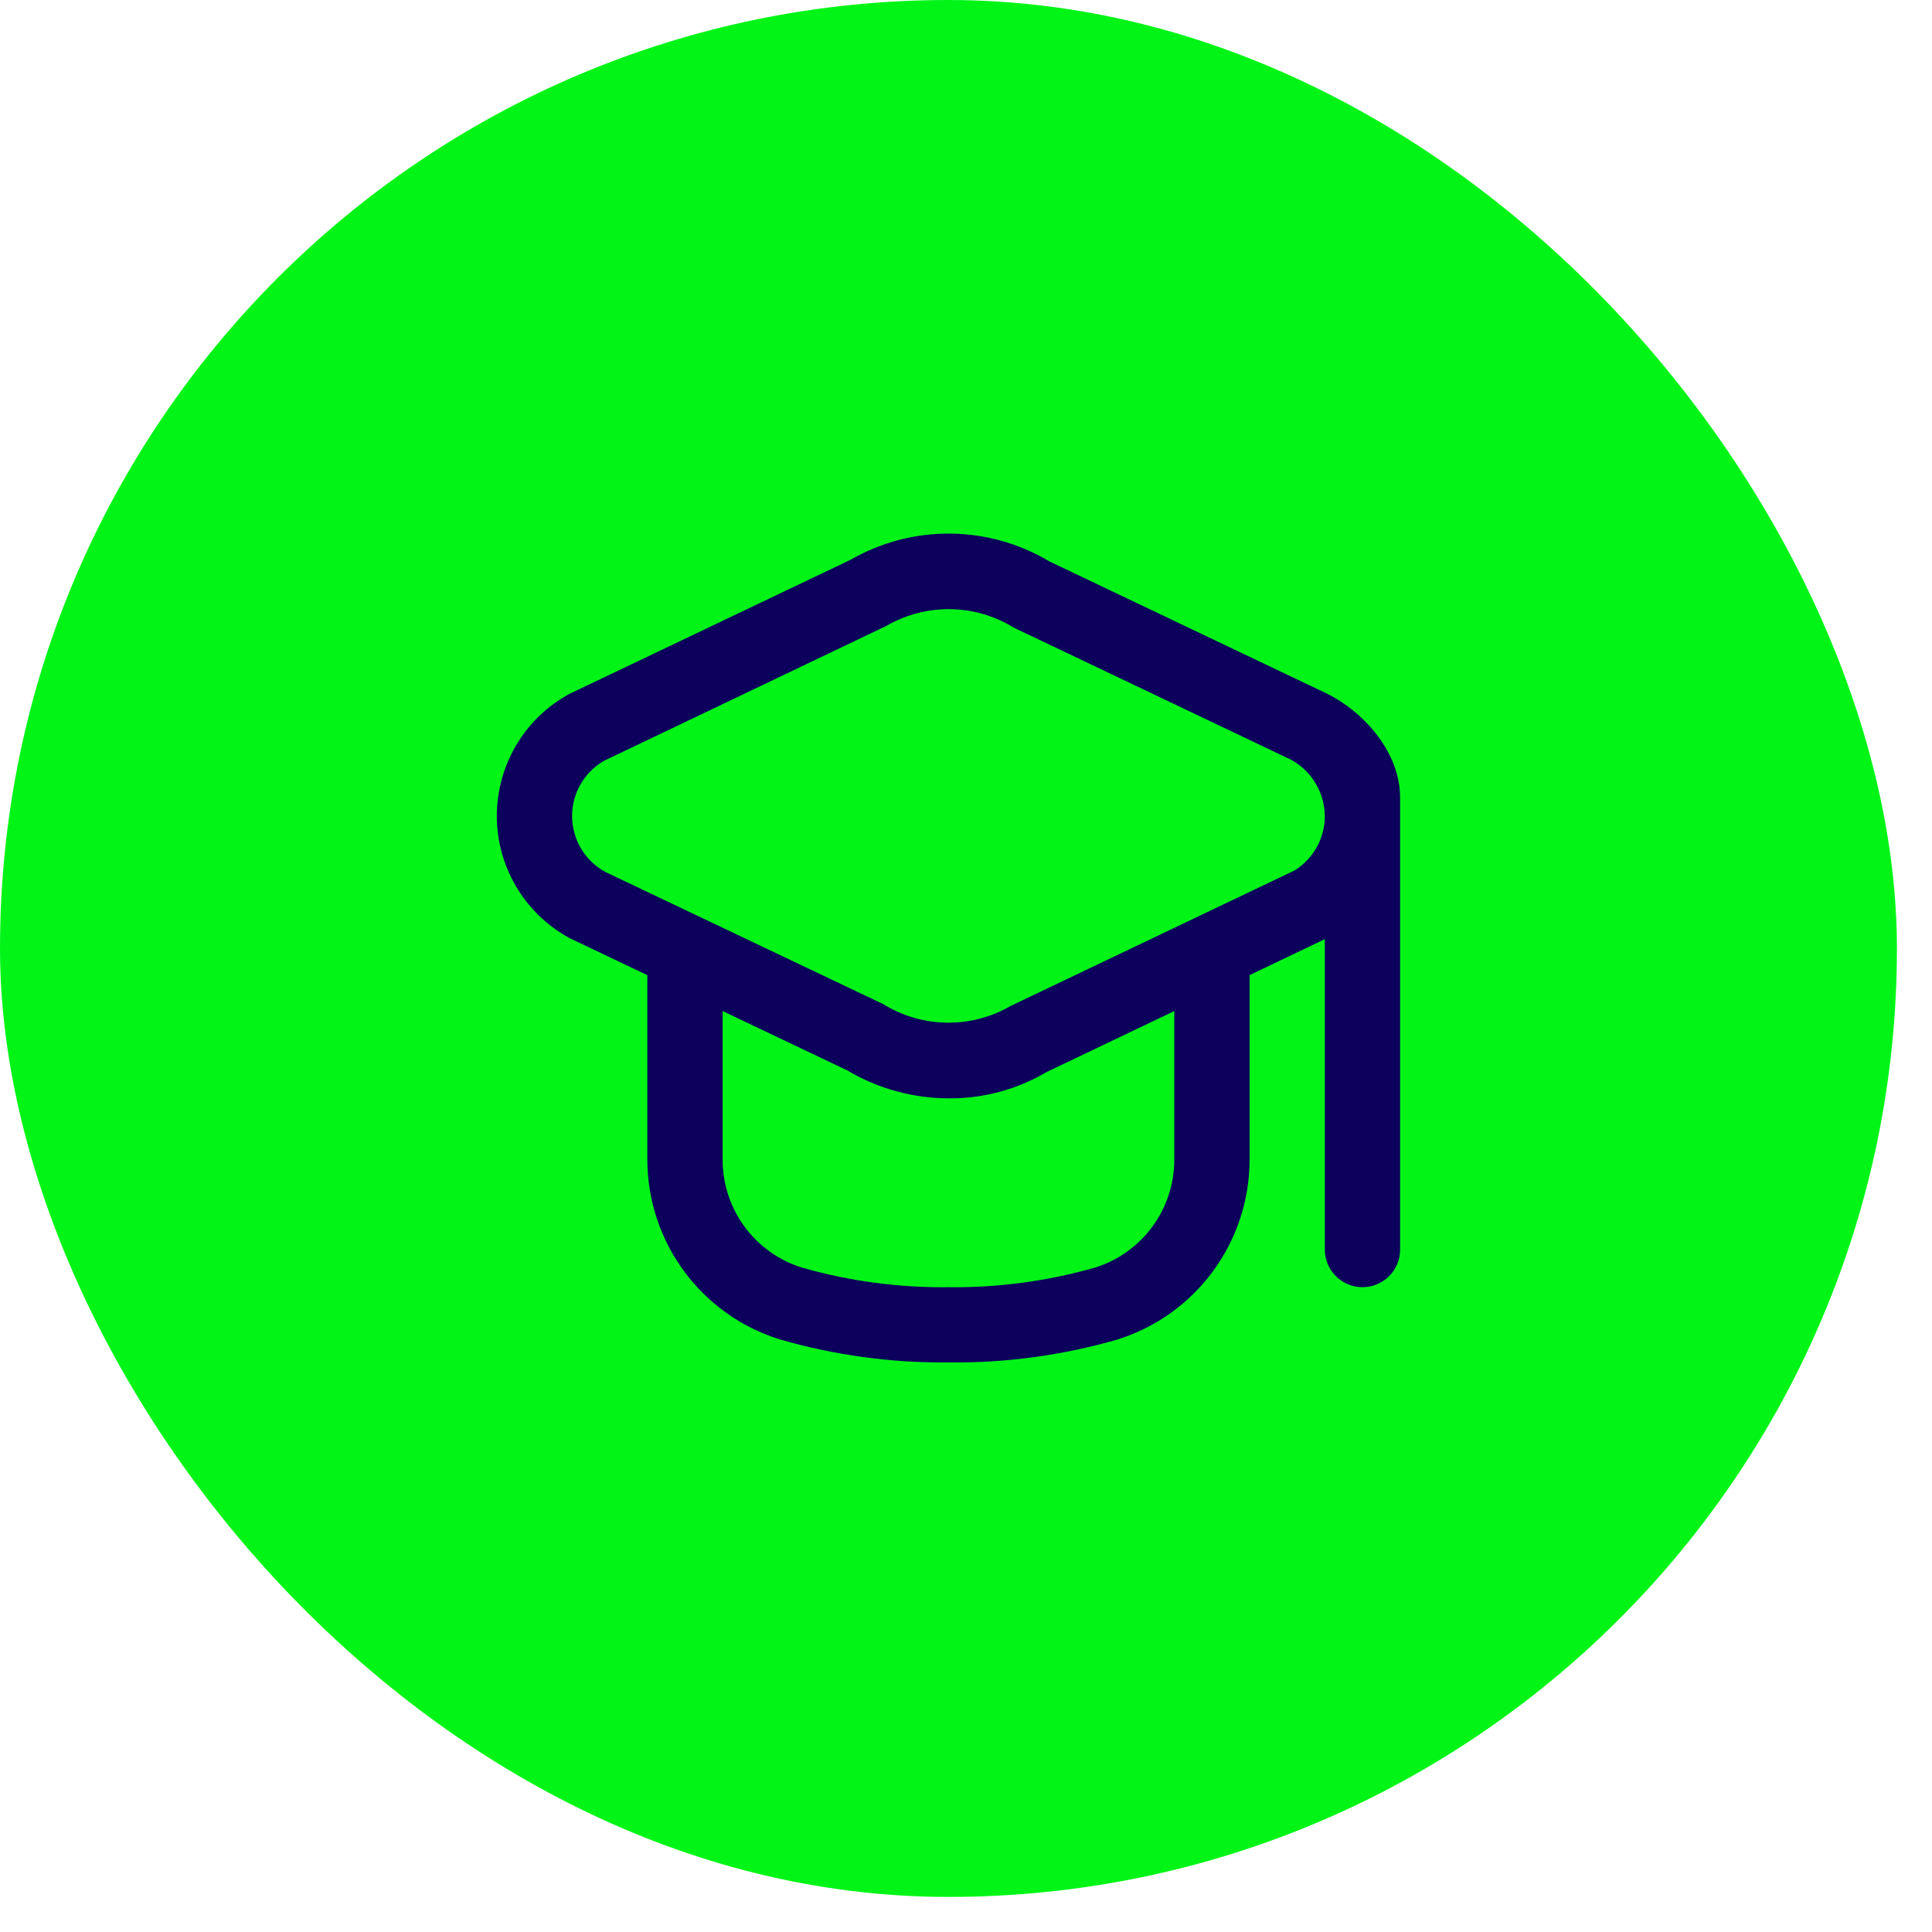
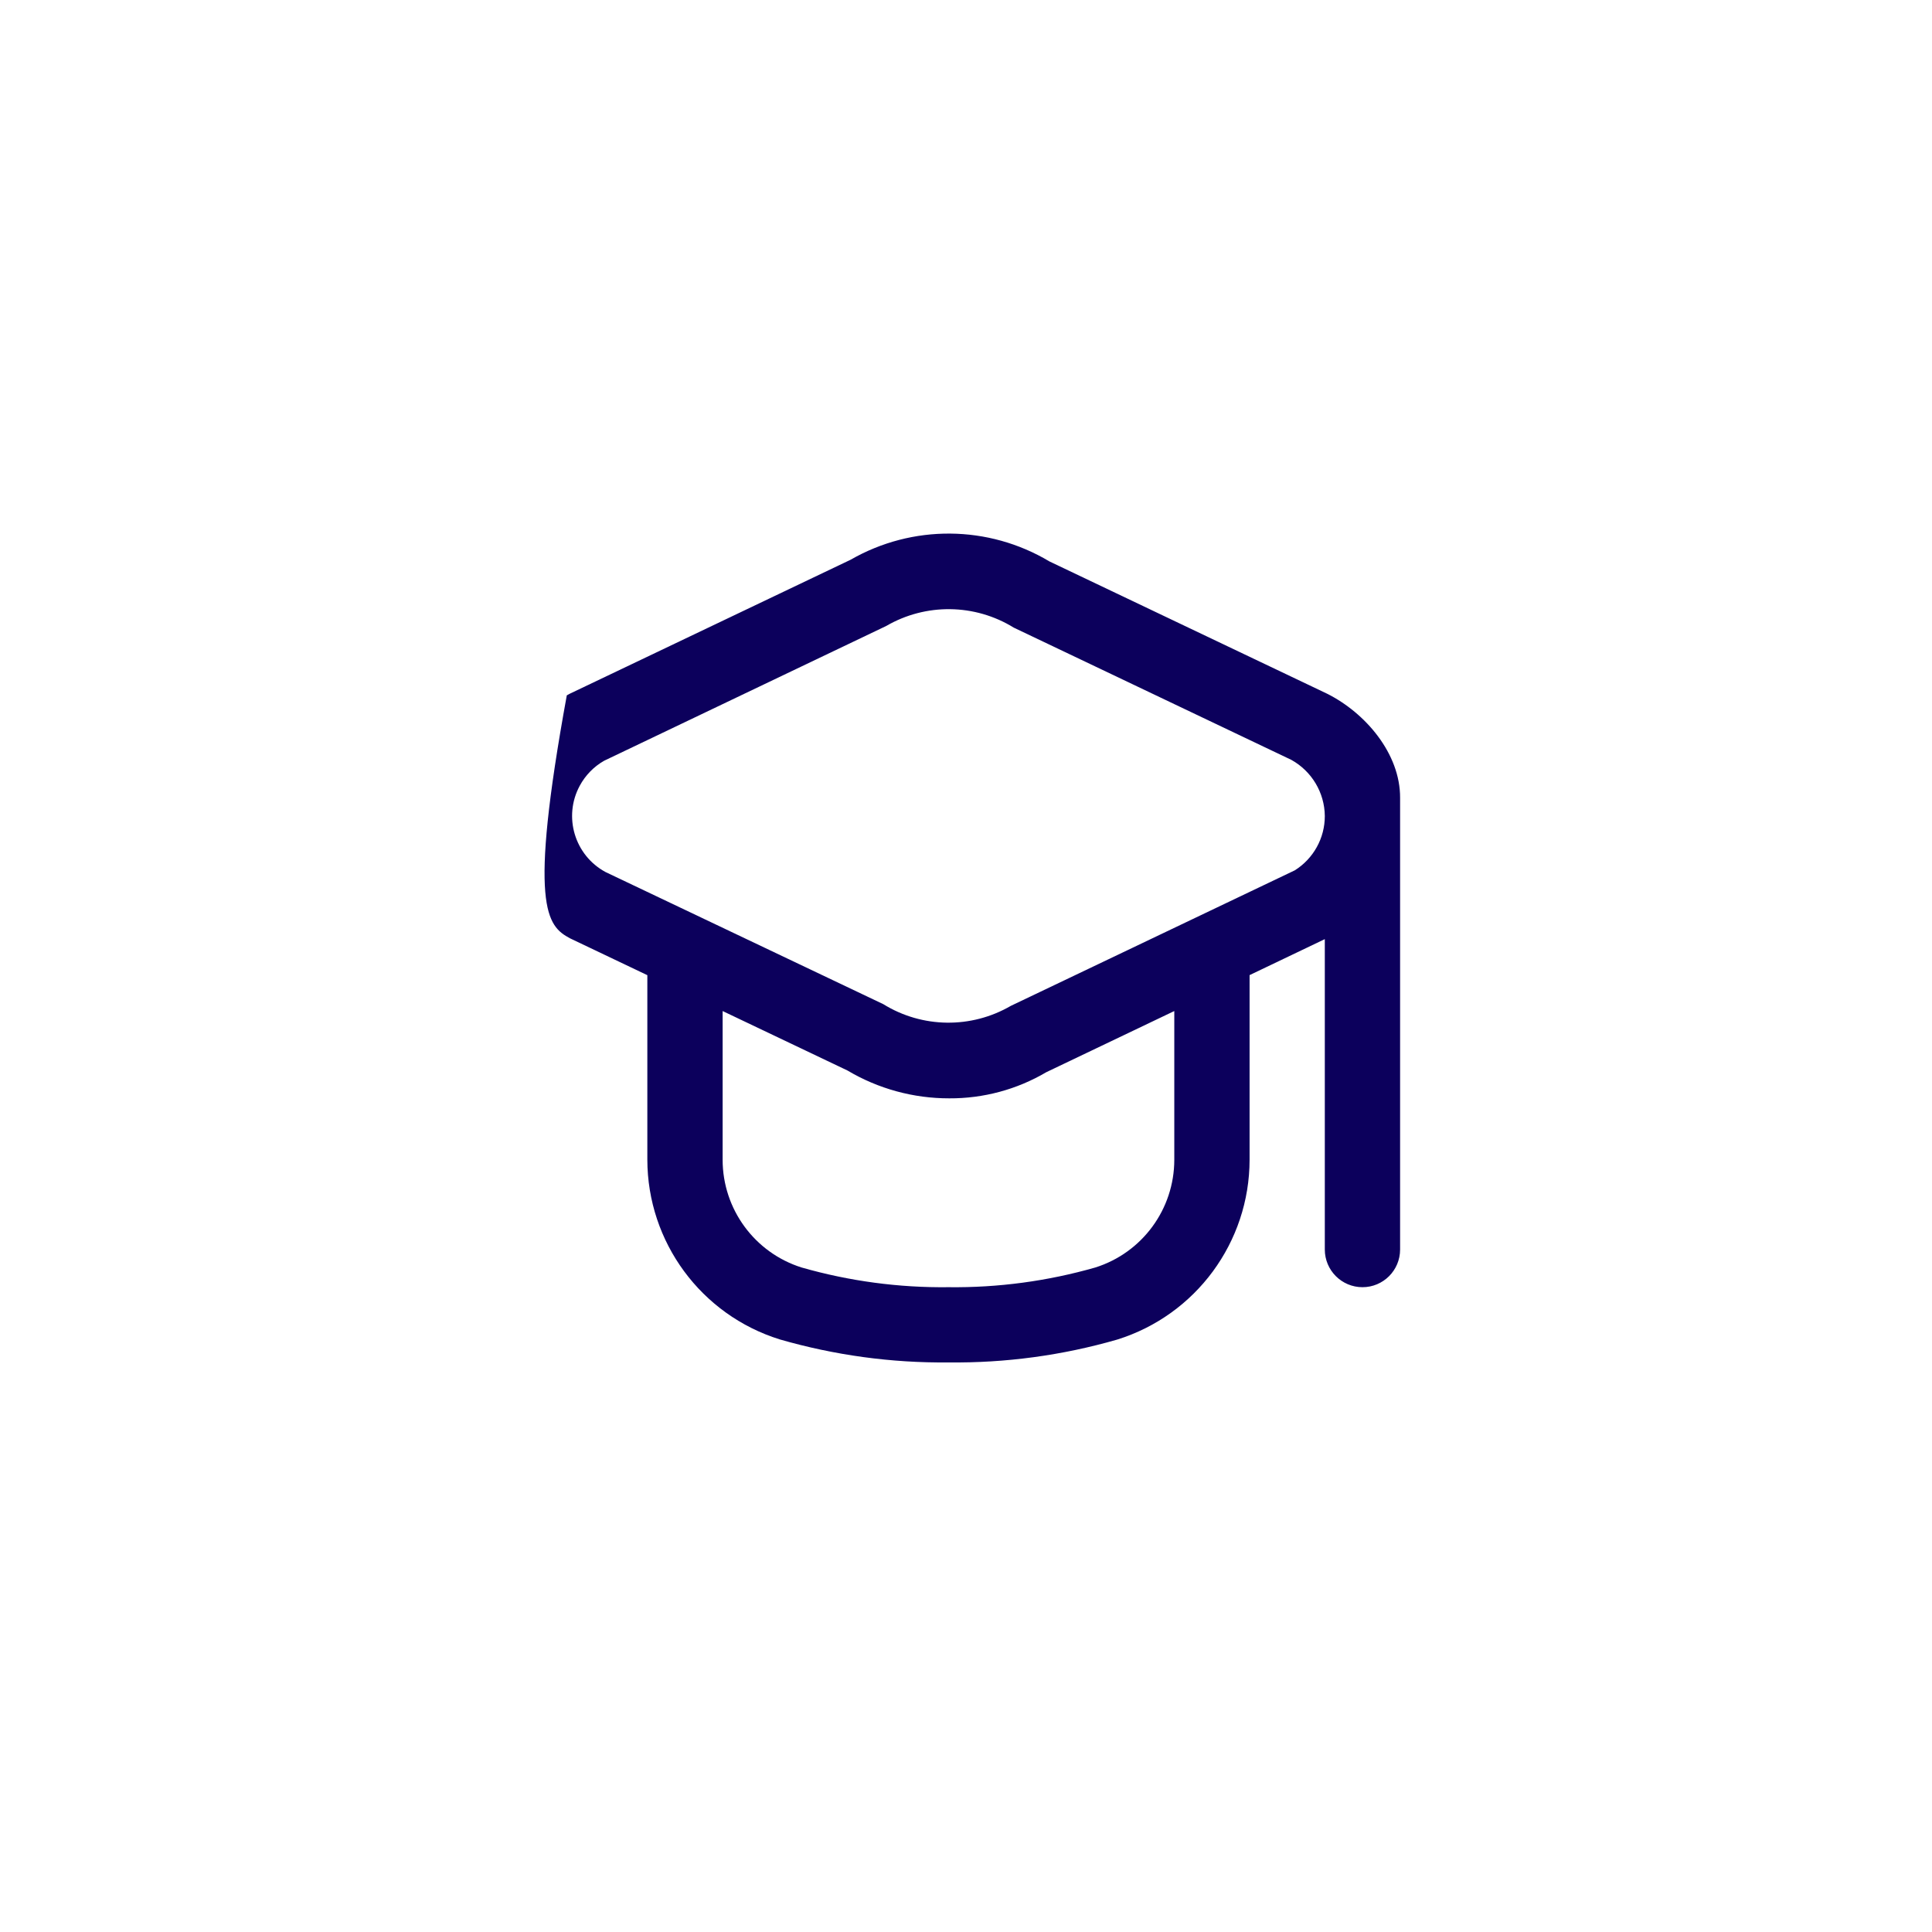
<svg xmlns="http://www.w3.org/2000/svg" width="32" height="32" viewBox="0 0 32 32" fill="none">
-   <rect width="31.419" height="31.419" rx="15.709" fill="#00F517" />
  <g clip-path="url(#clip0_715_1857)">
-     <path d="M21.979 11.489L17.382 9.299C16.37 8.694 15.111 8.684 14.089 9.271L9.44 11.489C9.423 11.498 9.405 11.507 9.388 11.517C8.285 12.148 7.902 13.553 8.532 14.656C8.746 15.03 9.061 15.337 9.44 15.541L10.722 16.152V19.206C10.723 20.572 11.612 21.779 12.916 22.185C13.824 22.447 14.765 22.576 15.71 22.566C16.654 22.577 17.595 22.45 18.503 22.188C19.807 21.782 20.696 20.575 20.697 19.209V16.151L21.943 15.555V20.696C21.943 21.041 22.223 21.32 22.567 21.32C22.911 21.32 23.19 21.041 23.19 20.696V13.216C23.194 12.483 22.616 11.807 21.979 11.489ZM19.45 19.209C19.45 20.026 18.92 20.749 18.141 20.994C17.35 21.22 16.531 21.33 15.71 21.32C14.888 21.33 14.069 21.22 13.278 20.994C12.499 20.749 11.969 20.026 11.969 19.209V16.746L14.037 17.731C14.547 18.034 15.13 18.193 15.723 18.192C16.288 18.195 16.843 18.046 17.33 17.759L19.45 16.746V19.209ZM21.445 14.416L16.743 16.66C16.087 17.041 15.275 17.031 14.63 16.632L10.03 14.444C9.517 14.167 9.326 13.527 9.602 13.015C9.696 12.841 9.836 12.697 10.007 12.6L14.679 10.368C15.335 9.987 16.147 9.998 16.792 10.396L21.389 12.586C21.727 12.774 21.939 13.128 21.943 13.515C21.944 13.881 21.755 14.222 21.445 14.416Z" fill="#0C005C" />
+     <path d="M21.979 11.489L17.382 9.299C16.37 8.694 15.111 8.684 14.089 9.271L9.44 11.489C9.423 11.498 9.405 11.507 9.388 11.517C8.746 15.03 9.061 15.337 9.44 15.541L10.722 16.152V19.206C10.723 20.572 11.612 21.779 12.916 22.185C13.824 22.447 14.765 22.576 15.71 22.566C16.654 22.577 17.595 22.45 18.503 22.188C19.807 21.782 20.696 20.575 20.697 19.209V16.151L21.943 15.555V20.696C21.943 21.041 22.223 21.32 22.567 21.32C22.911 21.32 23.19 21.041 23.19 20.696V13.216C23.194 12.483 22.616 11.807 21.979 11.489ZM19.45 19.209C19.45 20.026 18.92 20.749 18.141 20.994C17.35 21.22 16.531 21.33 15.71 21.32C14.888 21.33 14.069 21.22 13.278 20.994C12.499 20.749 11.969 20.026 11.969 19.209V16.746L14.037 17.731C14.547 18.034 15.13 18.193 15.723 18.192C16.288 18.195 16.843 18.046 17.33 17.759L19.45 16.746V19.209ZM21.445 14.416L16.743 16.66C16.087 17.041 15.275 17.031 14.63 16.632L10.03 14.444C9.517 14.167 9.326 13.527 9.602 13.015C9.696 12.841 9.836 12.697 10.007 12.6L14.679 10.368C15.335 9.987 16.147 9.998 16.792 10.396L21.389 12.586C21.727 12.774 21.939 13.128 21.943 13.515C21.944 13.881 21.755 14.222 21.445 14.416Z" fill="#0C005C" />
  </g>
  <defs>
    <clipPath id="clip0_715_1857">
      <rect width="14.961" height="14.961" fill="white" transform="translate(8.229 8.229)" />
    </clipPath>
  </defs>
</svg>